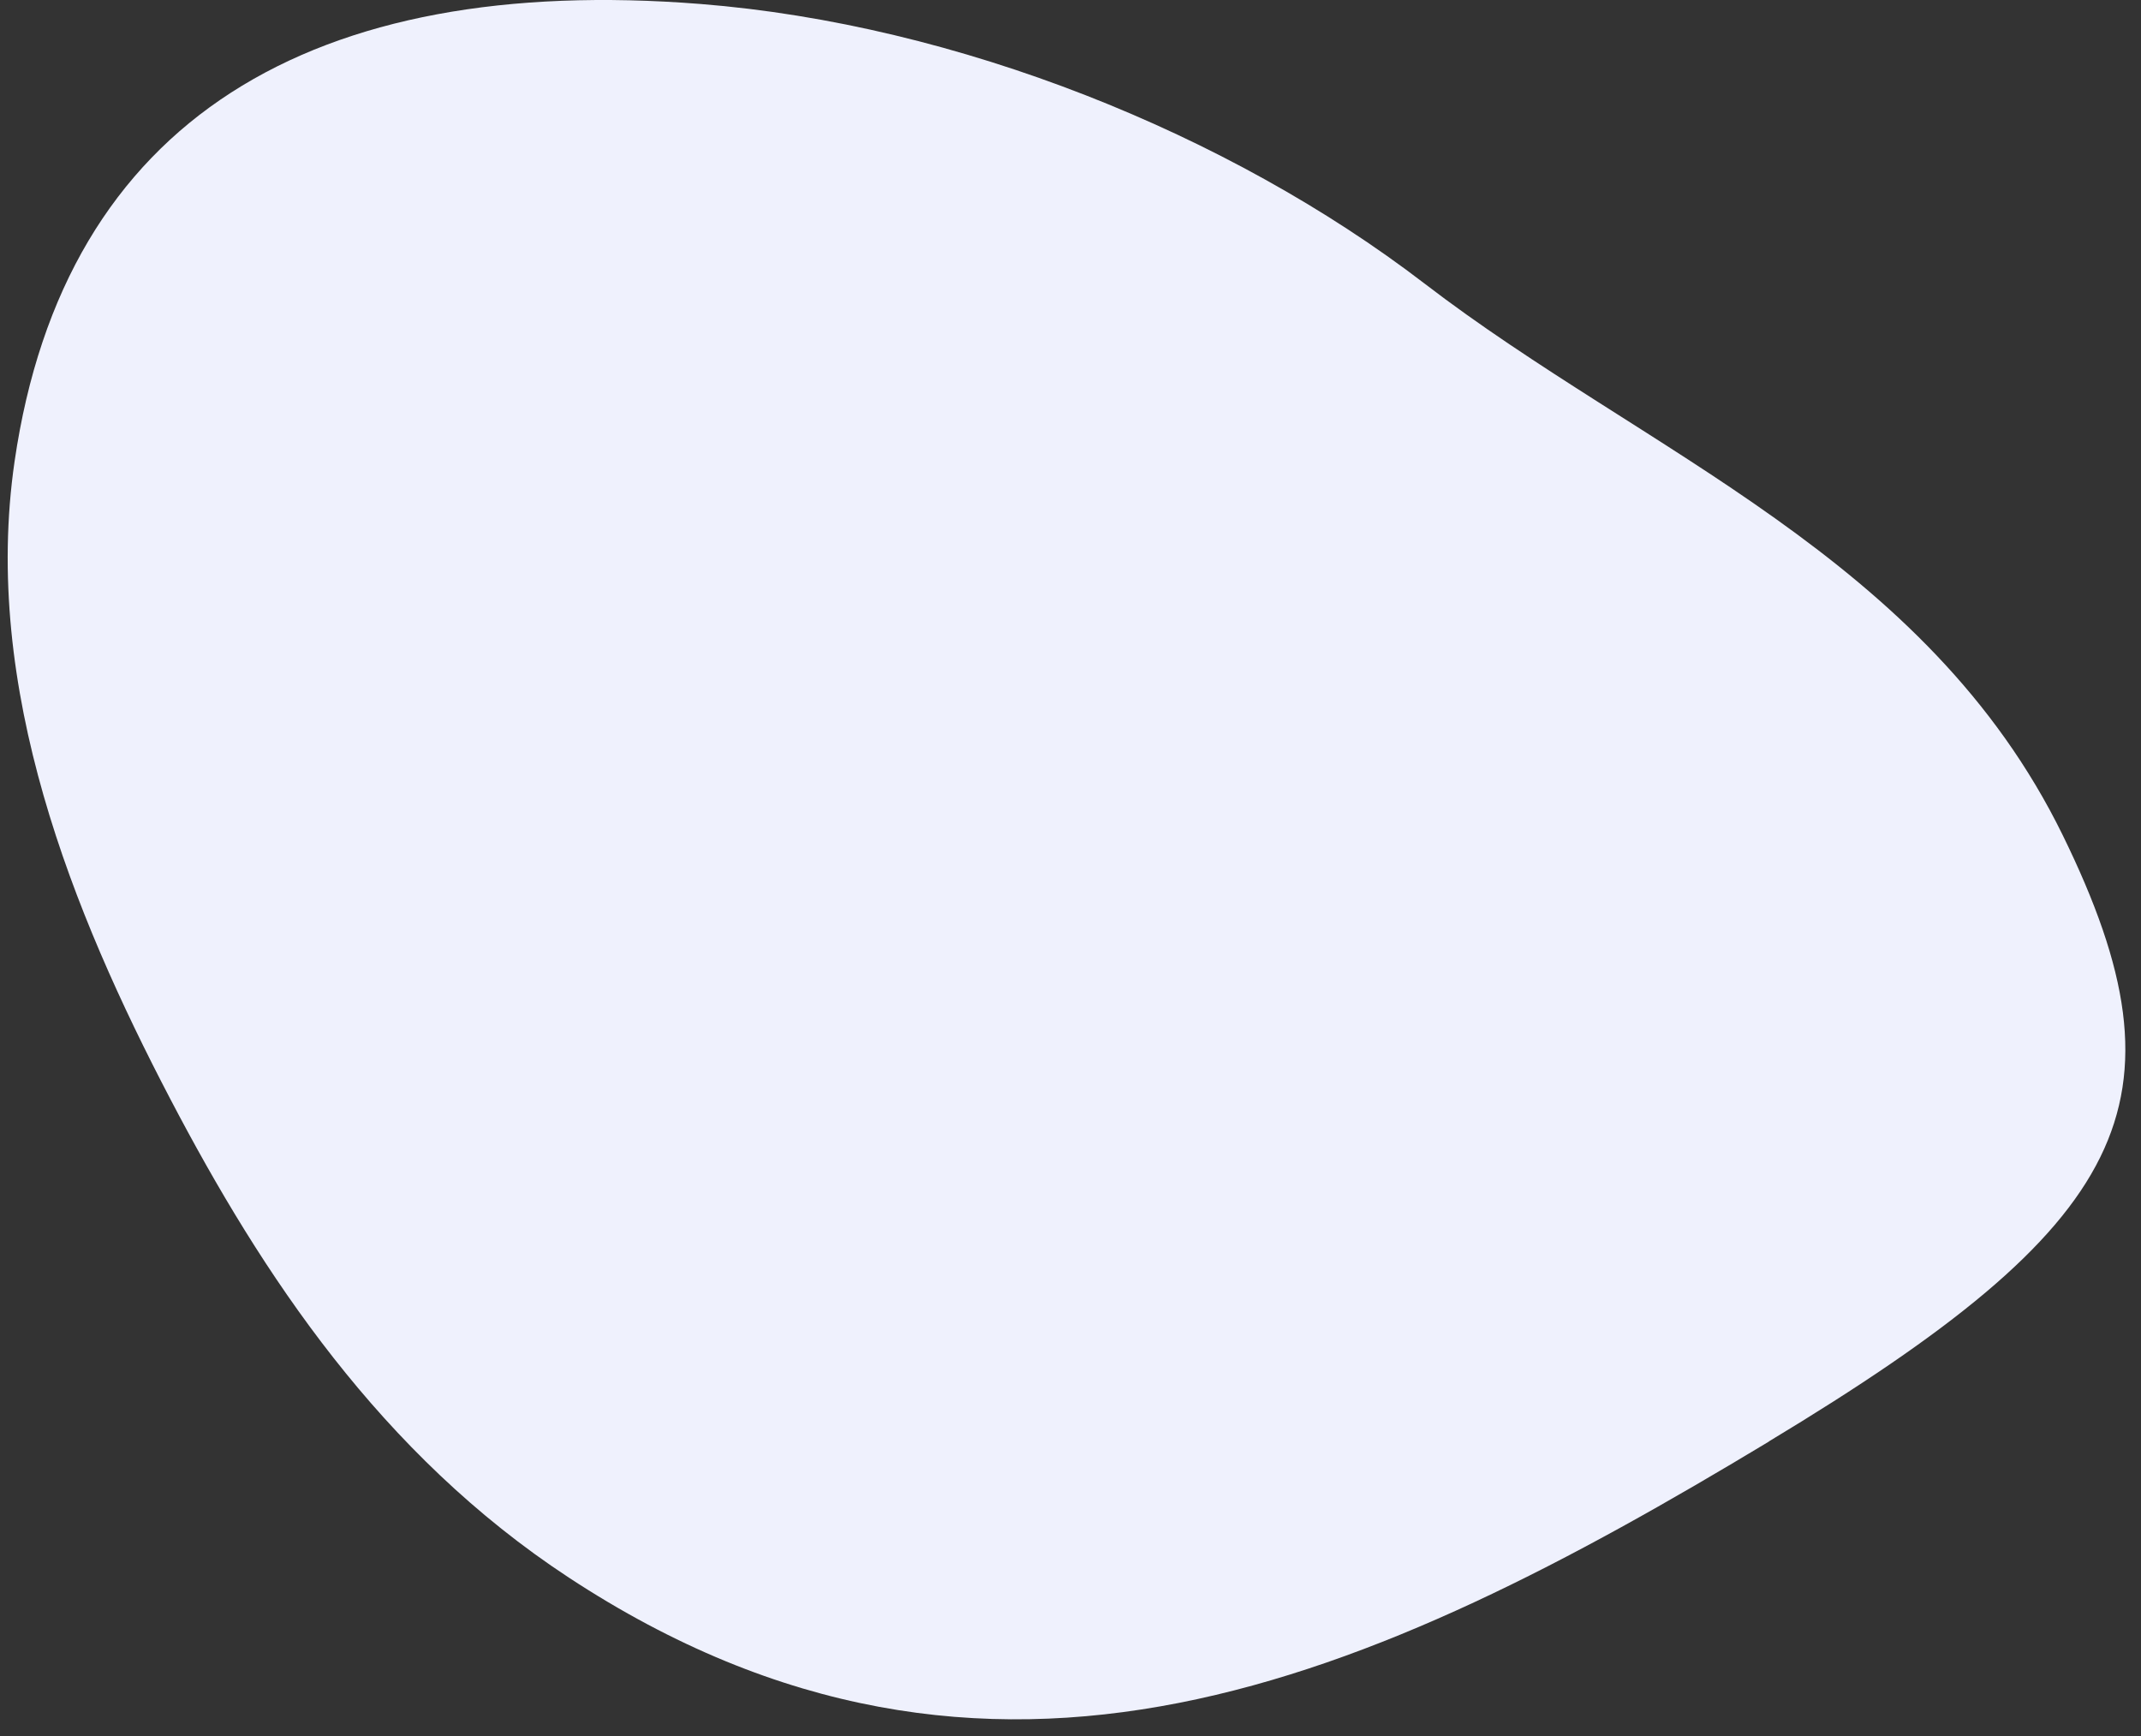
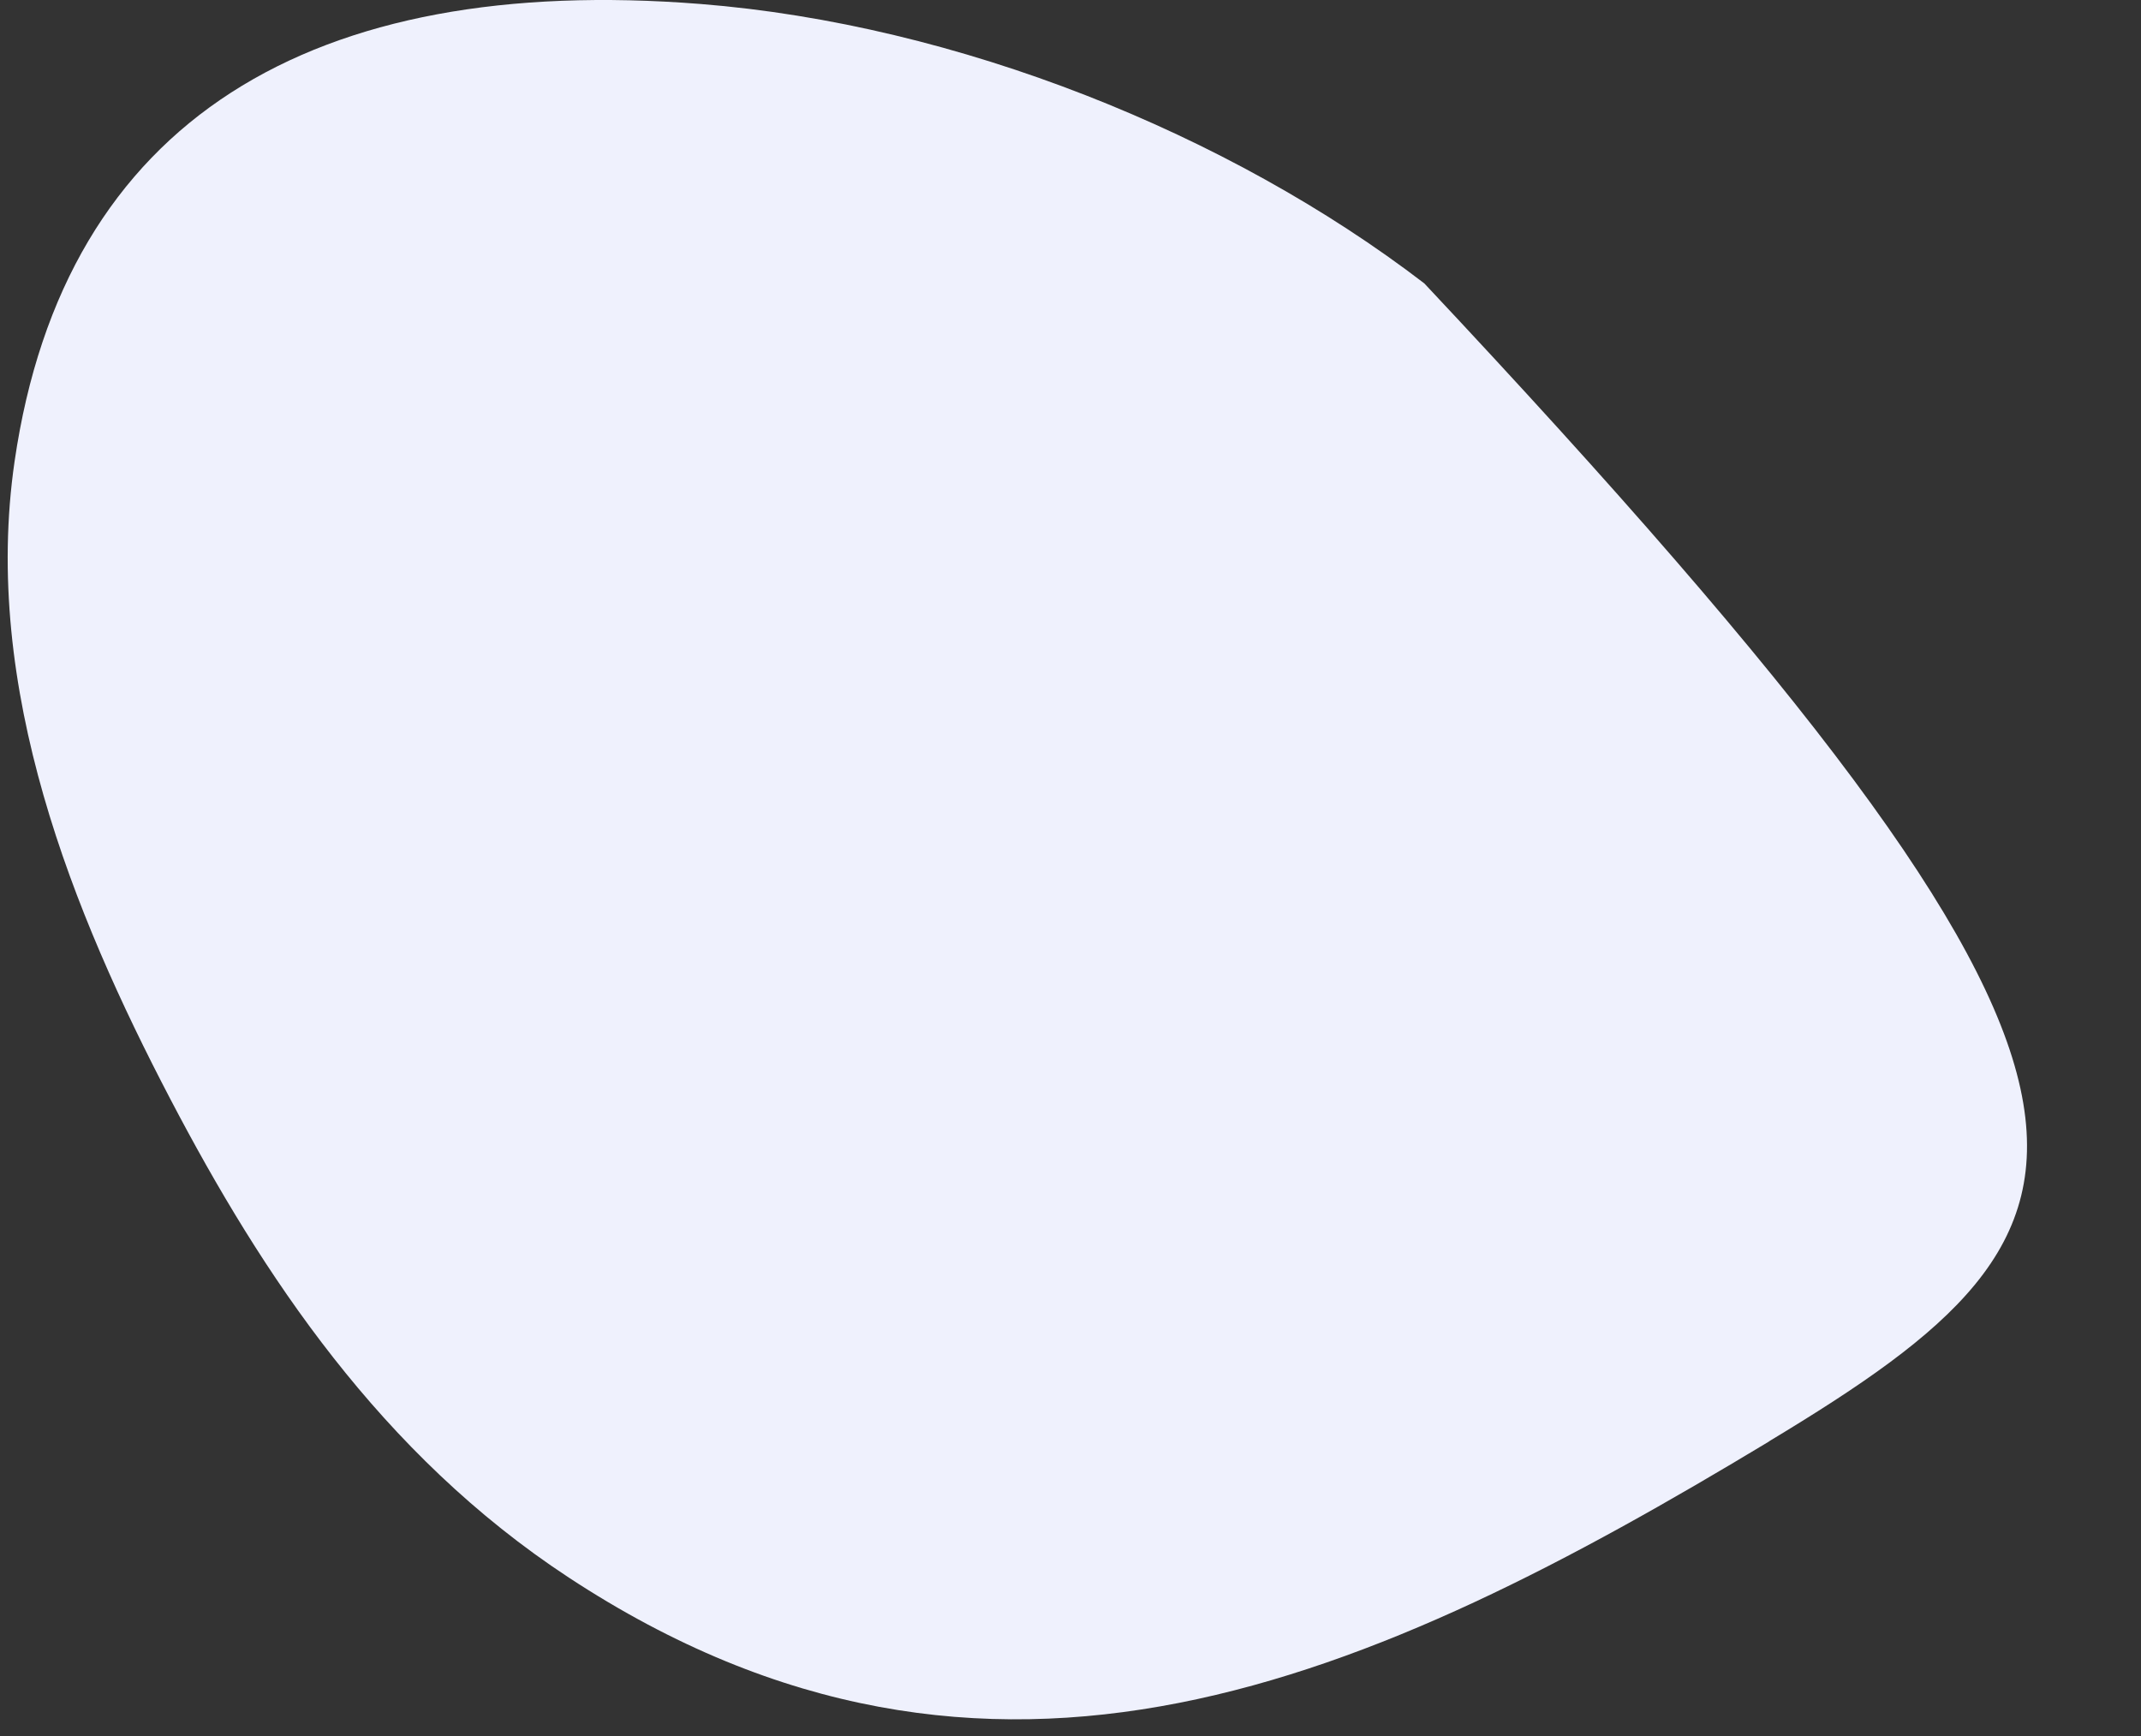
<svg xmlns="http://www.w3.org/2000/svg" width="74" height="60" viewBox="0 0 74 60" fill="none">
  <rect x="0" y="0" width="74" height="60" fill="#333333" stroke="none" />
-   <path d="M61.142 49.821C47.475 58.066 34.246 64.101 19.66 54.524C13.161 50.257 9.06 44.048 5.892 37.994C2.525 31.558 -0.639 23.79 0.504 15.946C2.231 4.088 10.836 -0.918 24.204 0.137C33.086 0.841 42.478 4.618 49.228 9.794C56.866 15.661 66.579 19.233 71.298 28.872C75.829 38.128 73.597 42.306 61.142 49.816L61.142 49.821Z" fill="#EFF1FD" />
+   <path d="M61.142 49.821C47.475 58.066 34.246 64.101 19.66 54.524C13.161 50.257 9.06 44.048 5.892 37.994C2.525 31.558 -0.639 23.79 0.504 15.946C2.231 4.088 10.836 -0.918 24.204 0.137C33.086 0.841 42.478 4.618 49.228 9.794C75.829 38.128 73.597 42.306 61.142 49.816L61.142 49.821Z" fill="#EFF1FD" />
</svg>